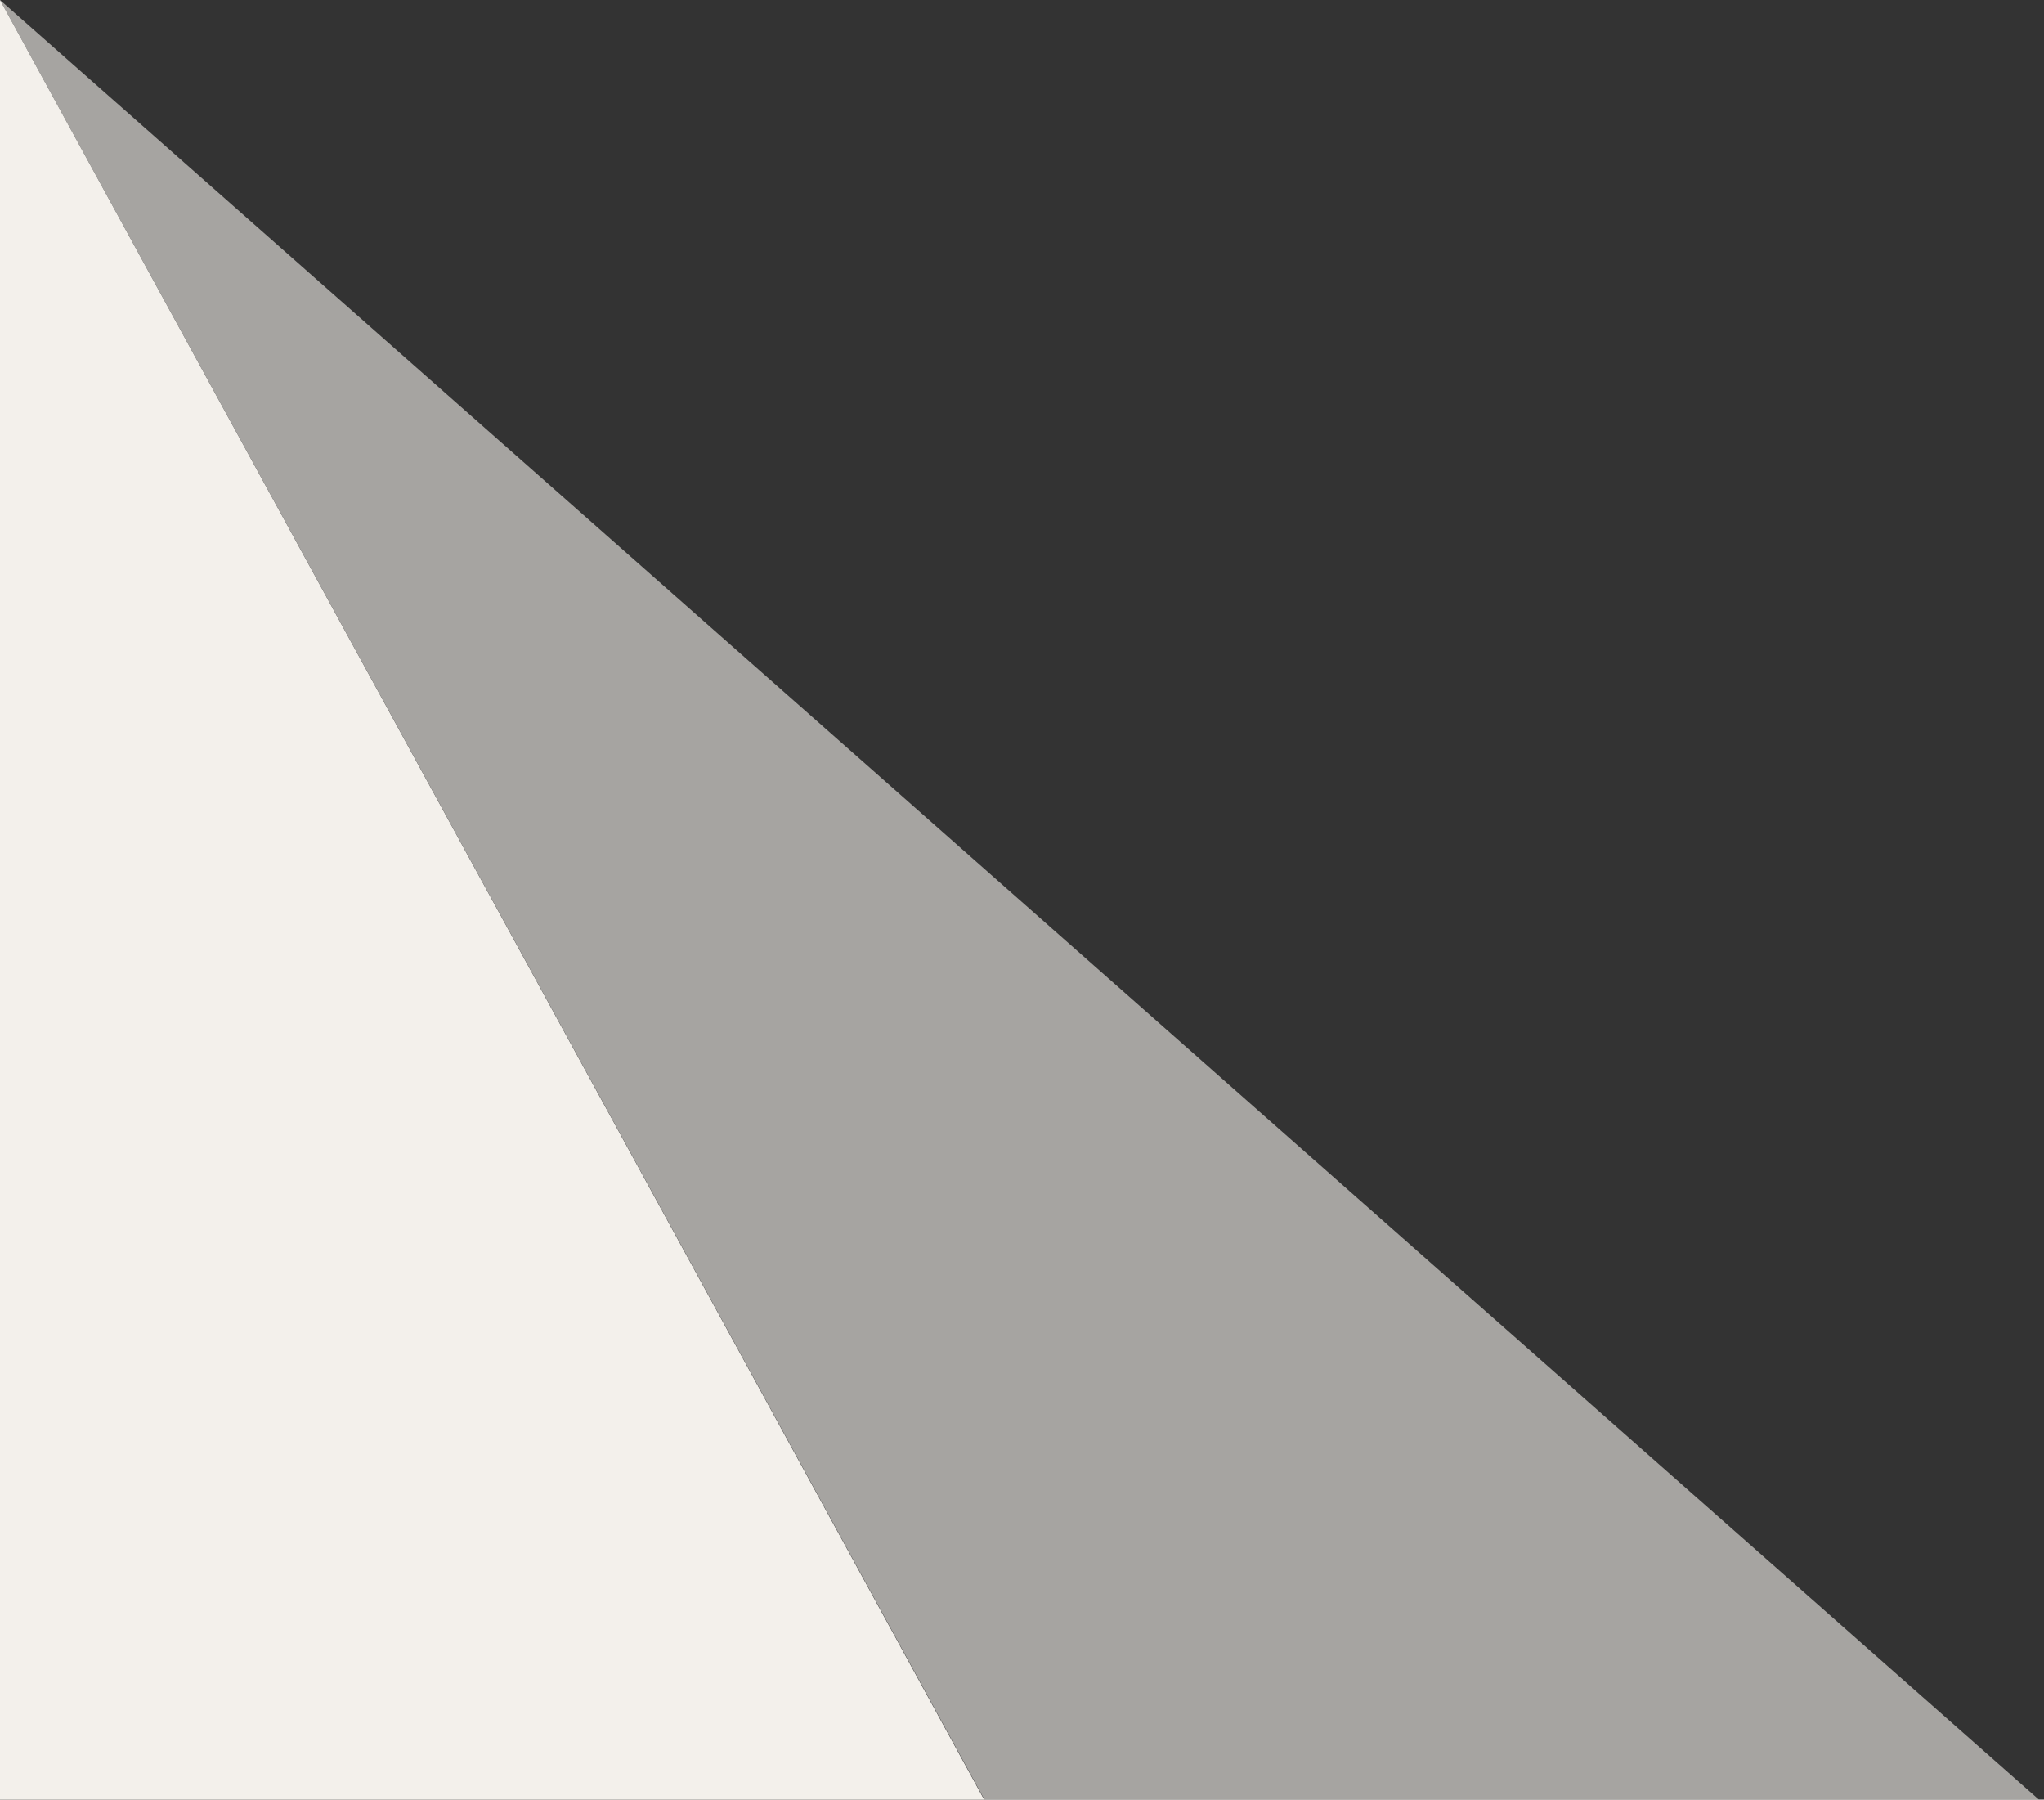
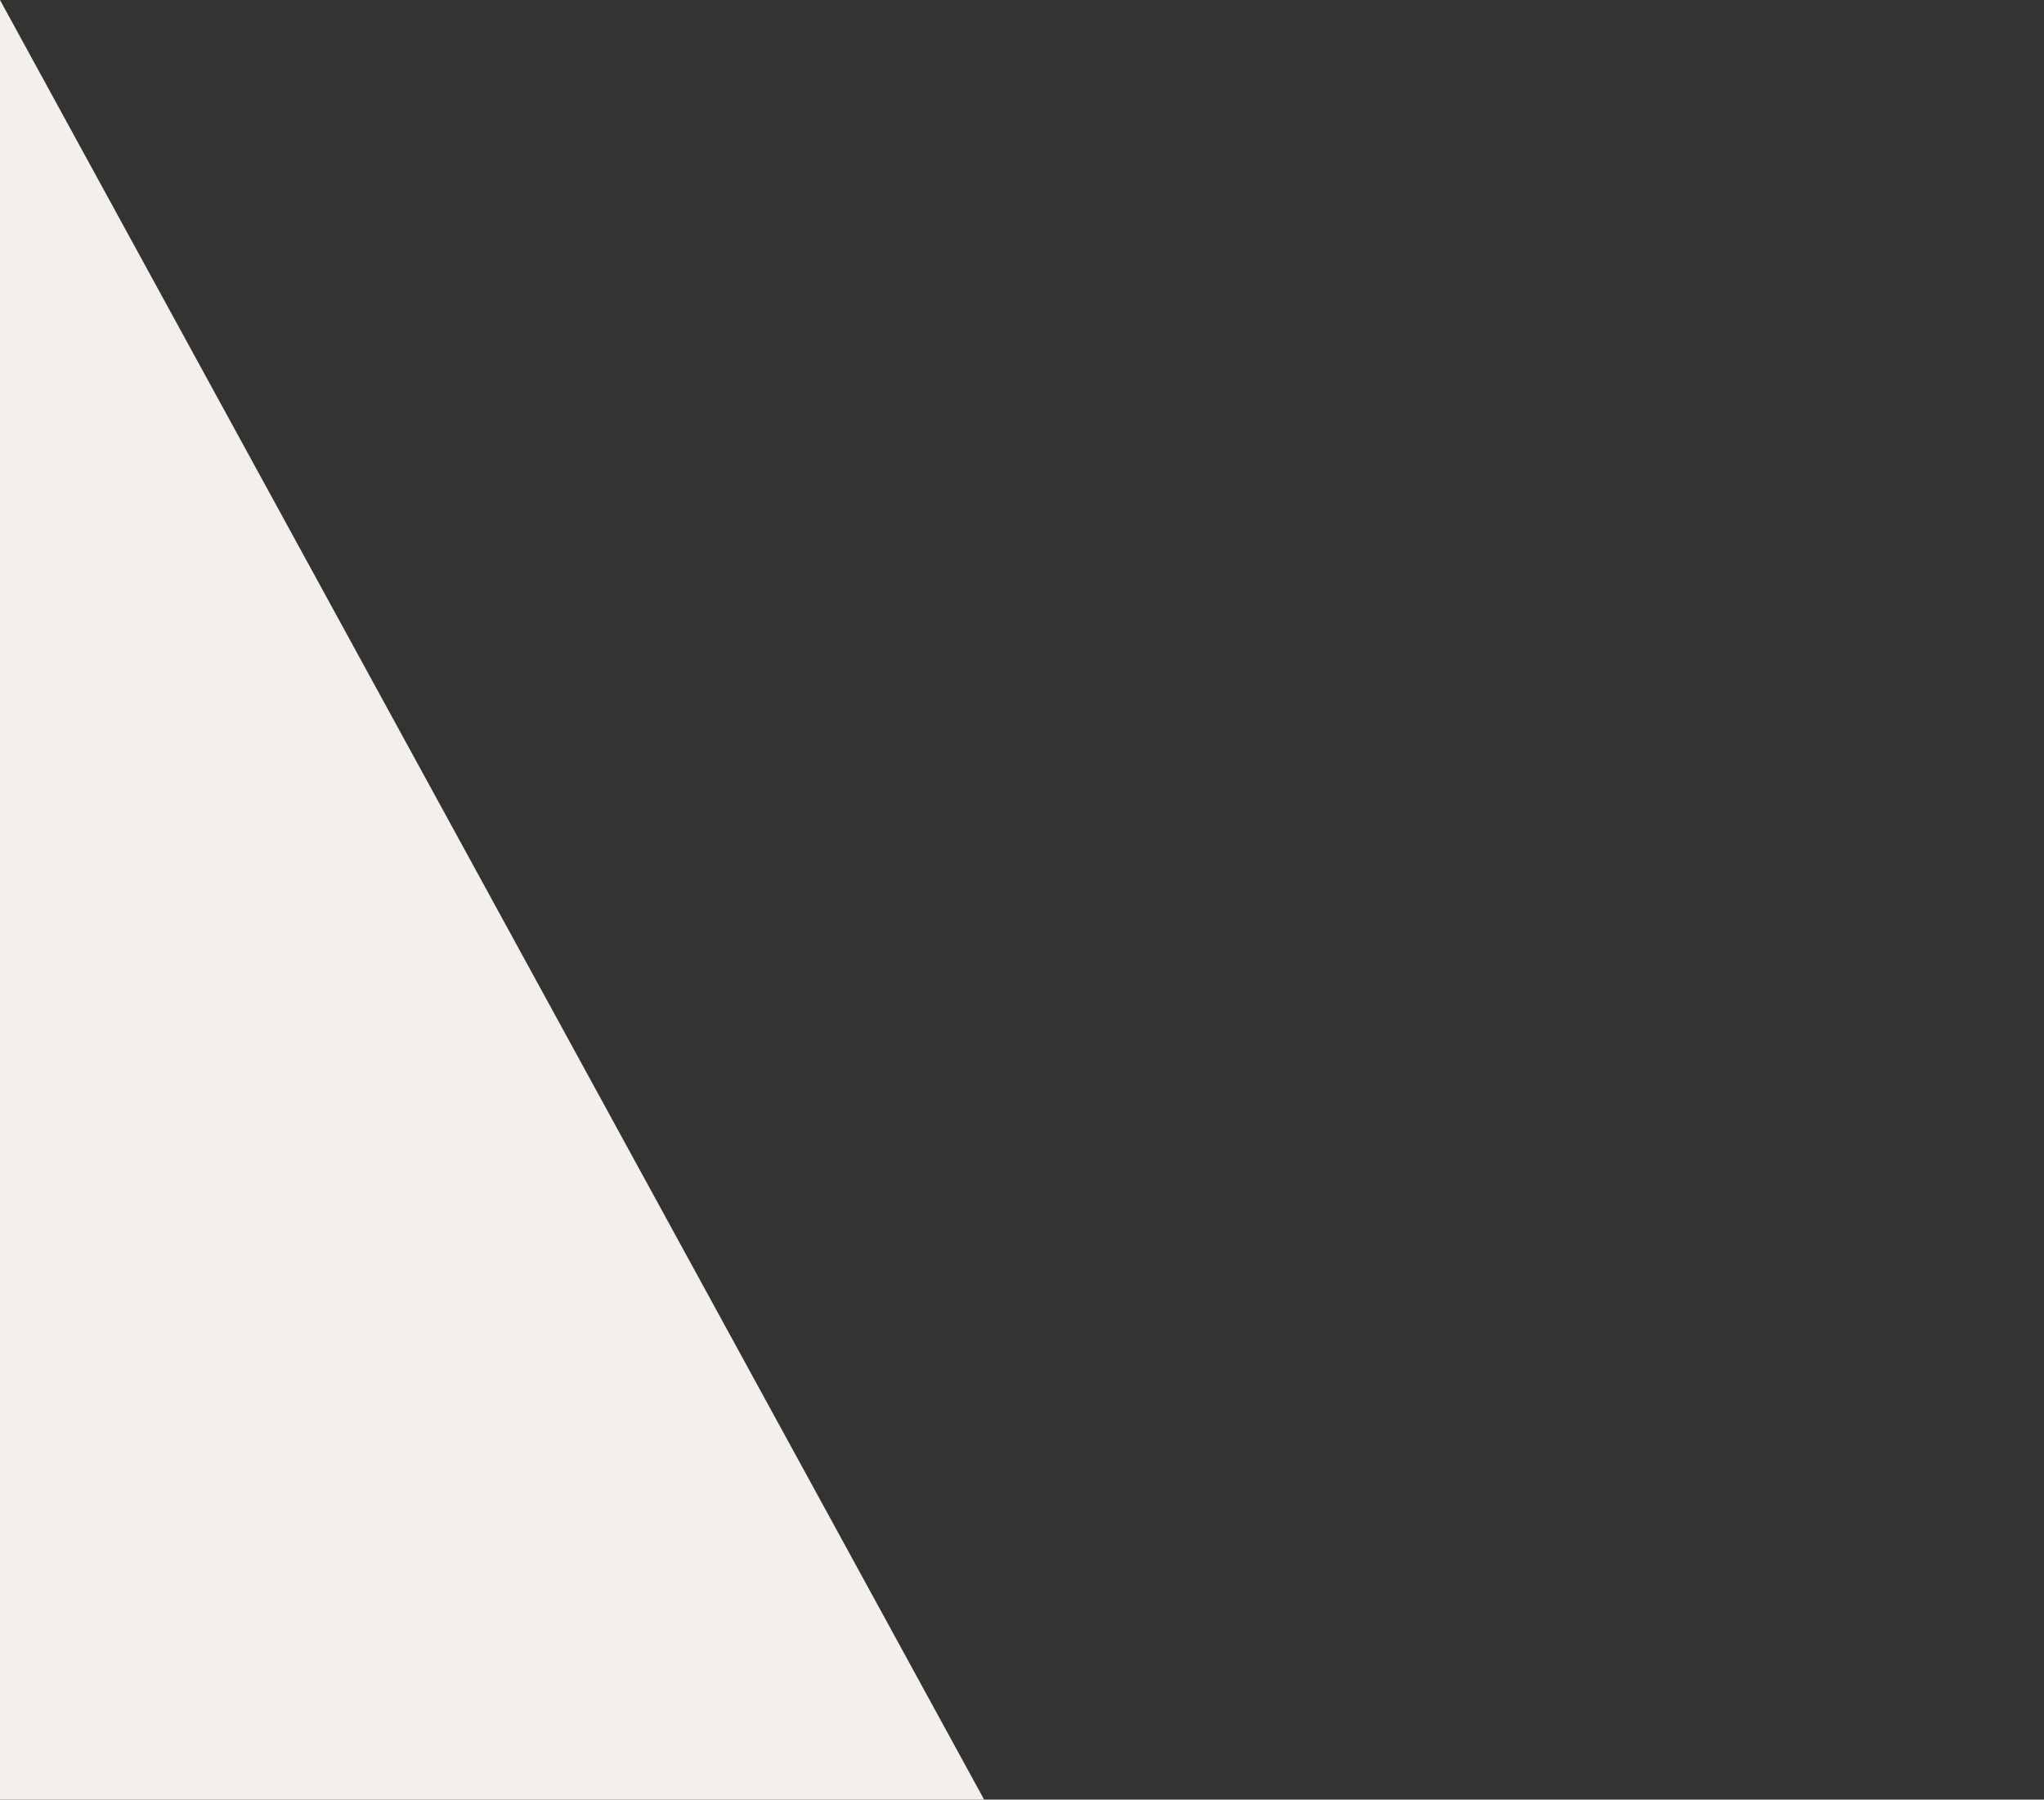
<svg xmlns="http://www.w3.org/2000/svg" id="Layer_2" data-name="Layer 2" viewBox="0 0 55.1 48.5">
  <rect x="0" y="0" width="55.1" height="48.5" fill="#333333" stroke="none" />
  <defs>
    <style>
      .cls-1 {
        isolation: isolate;
        opacity: .6;
      }

      .cls-1, .cls-2 {
        fill: #f3f0eb;
      }
    </style>
  </defs>
  <g id="Layer_1-2" data-name="Layer 1-2">
    <g>
-       <path class="cls-1" d="M0,0l55.11,48.63h-28.5L0,0Z" />
      <polygon class="cls-2" points="0 0 0 48.54 26.6 48.63 0 0" />
    </g>
  </g>
</svg>